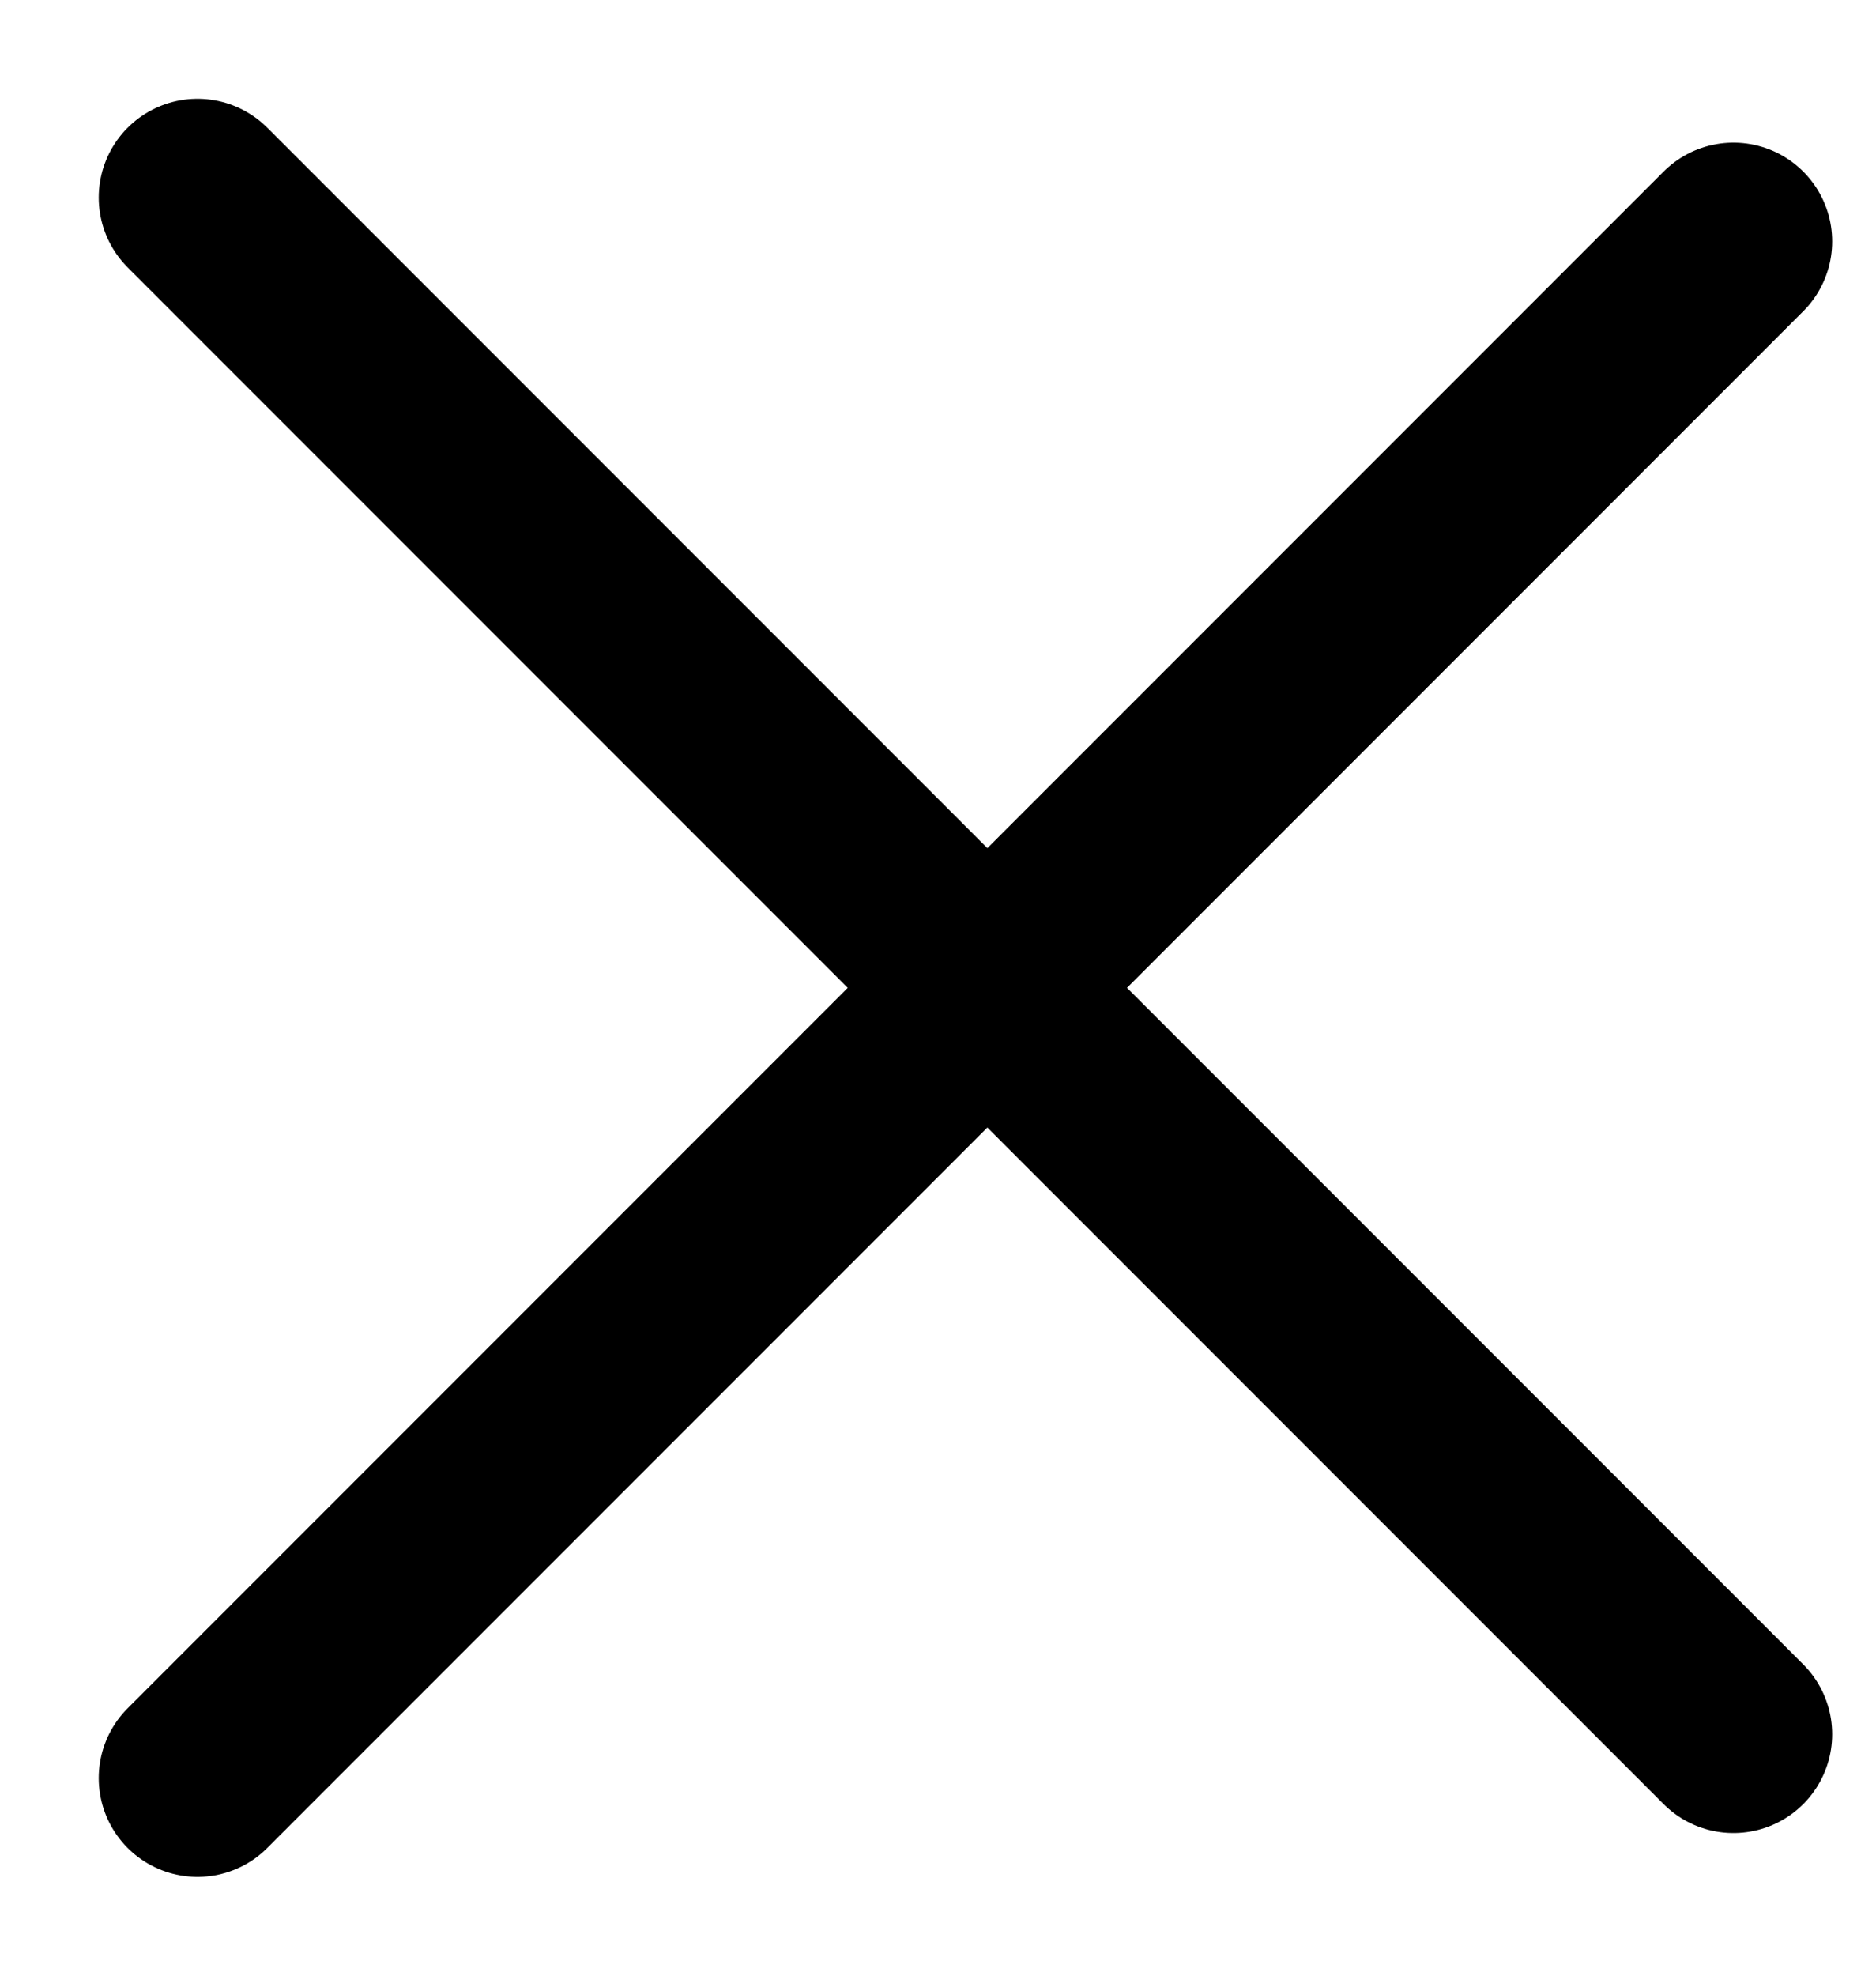
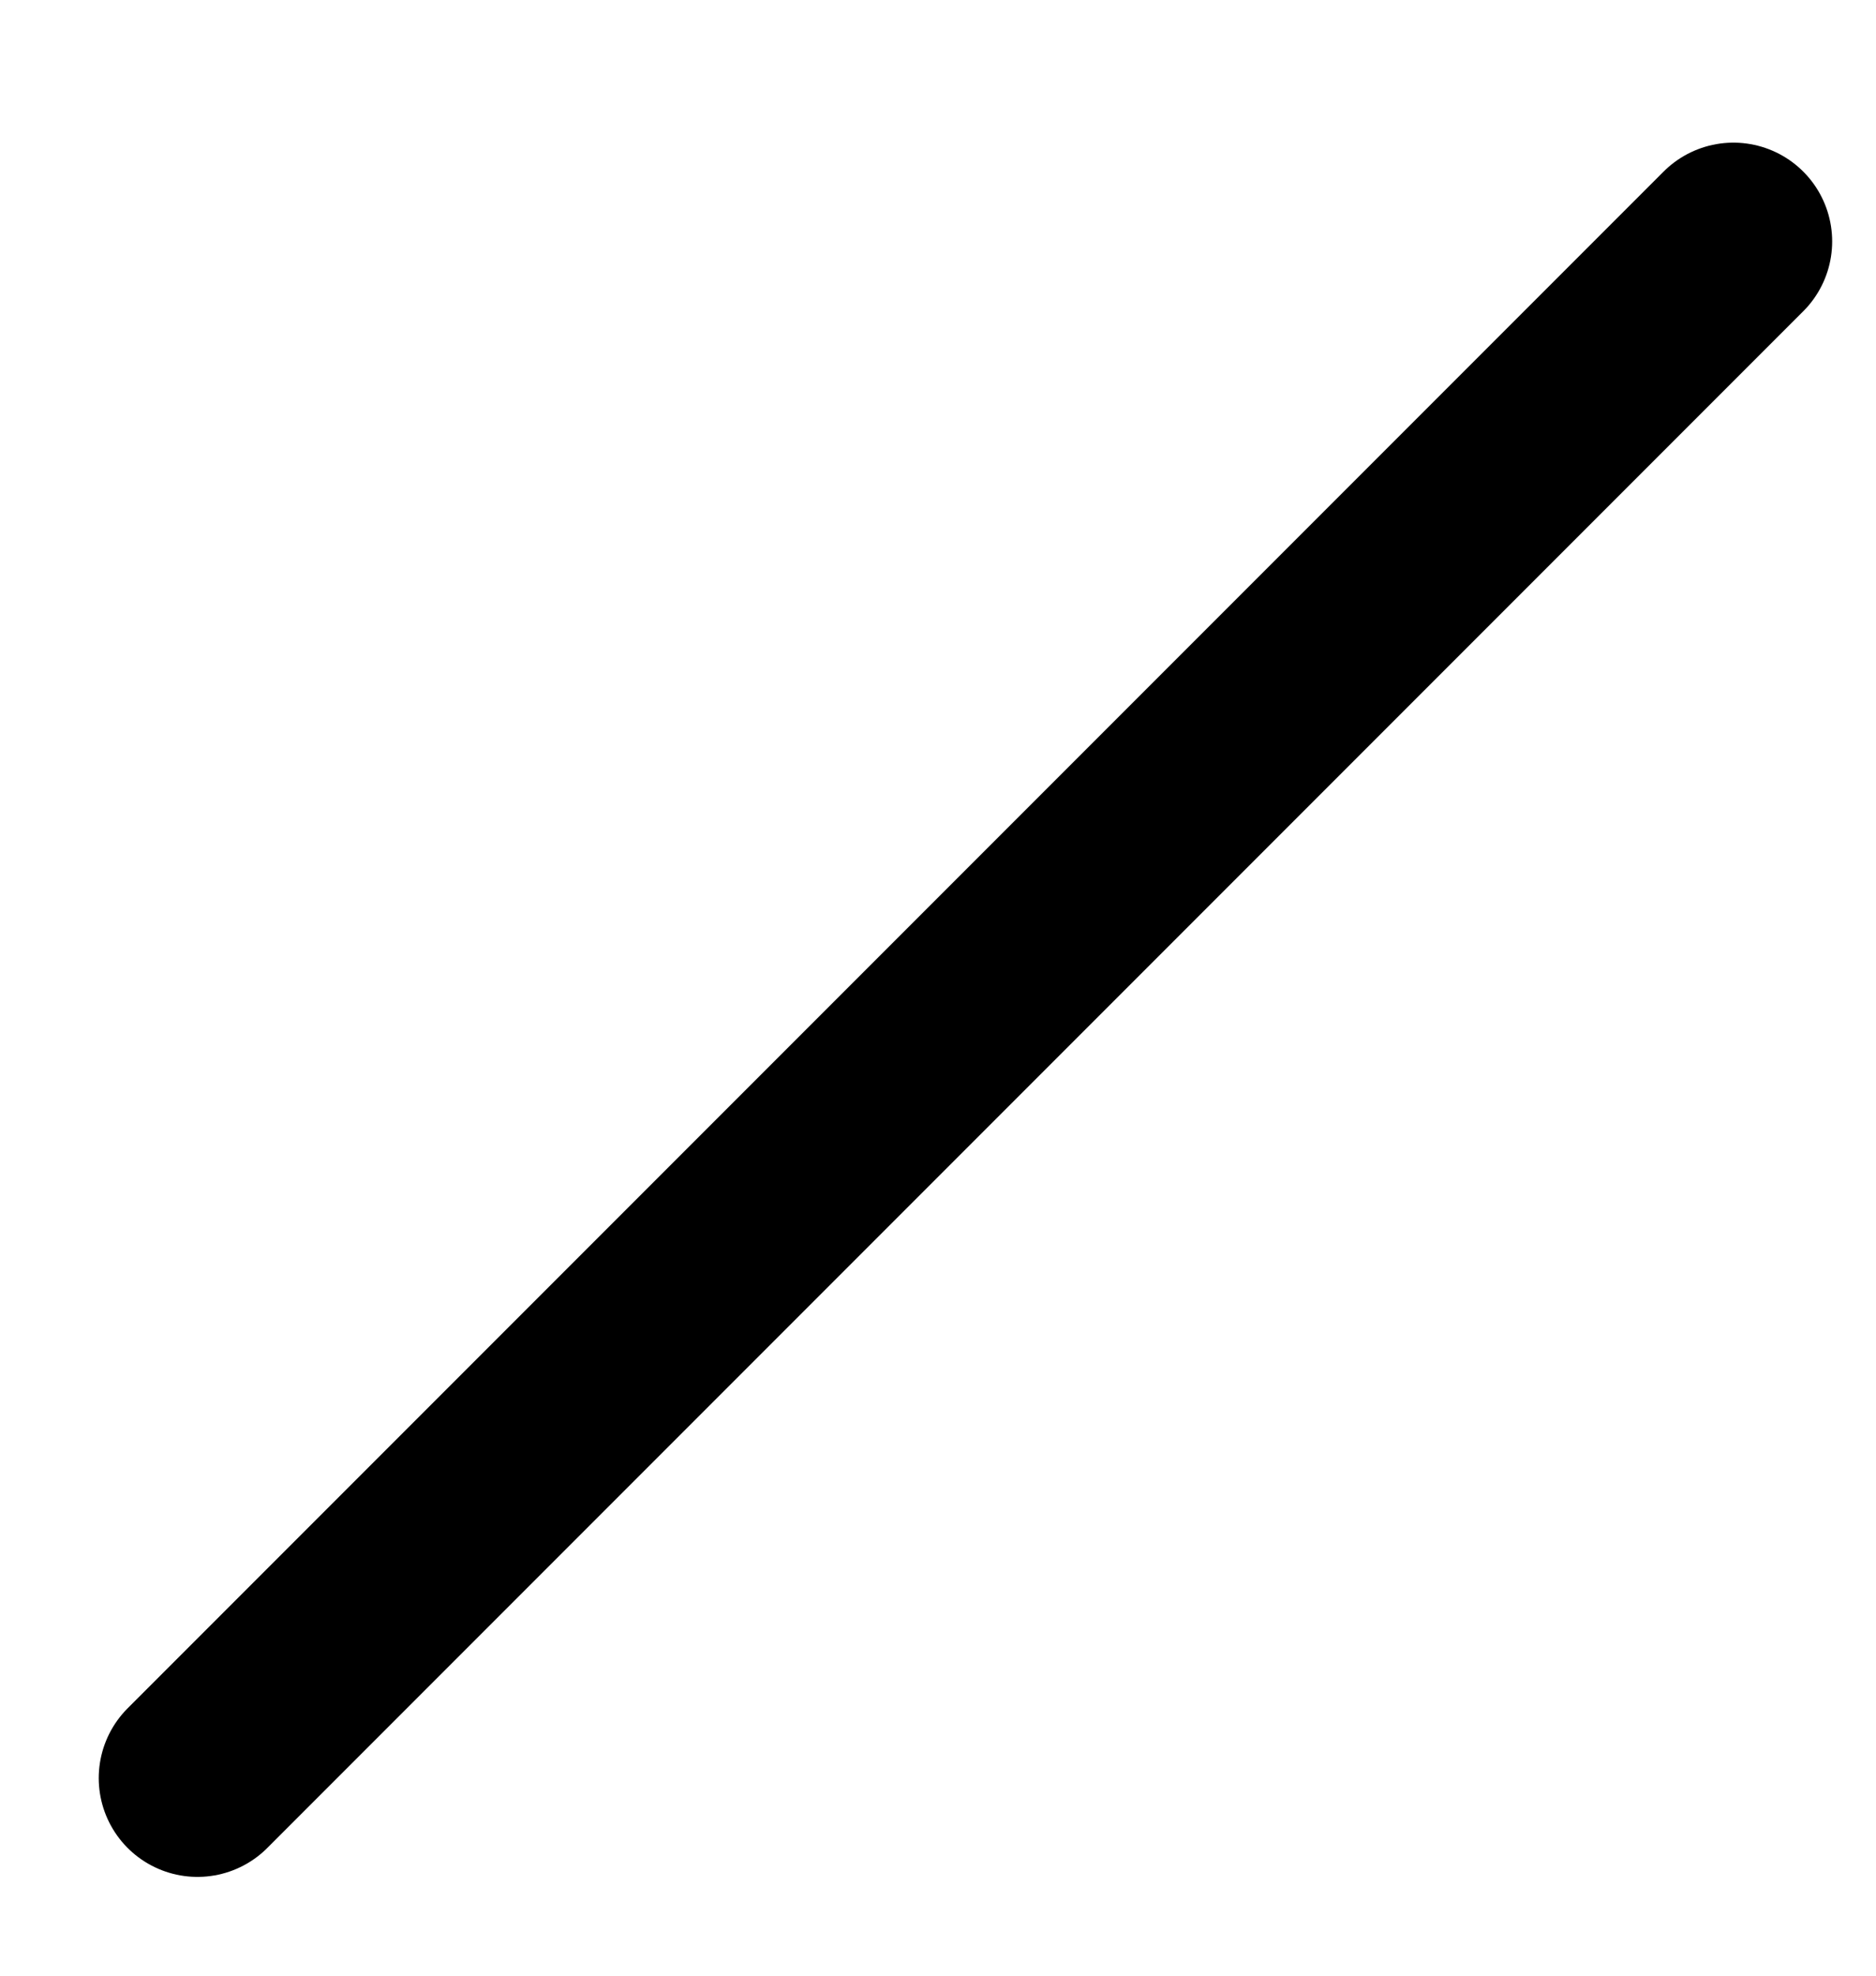
<svg xmlns="http://www.w3.org/2000/svg" width="19" height="20" viewBox="0 0 19 20" fill="none">
  <path d="M2 18L17.556 2.444" stroke="black" stroke-width="2" stroke-linecap="round" stroke-linejoin="round" />
-   <path d="M2 2L17.556 17.556" stroke="black" stroke-width="2" stroke-linecap="round" stroke-linejoin="round" />
</svg>